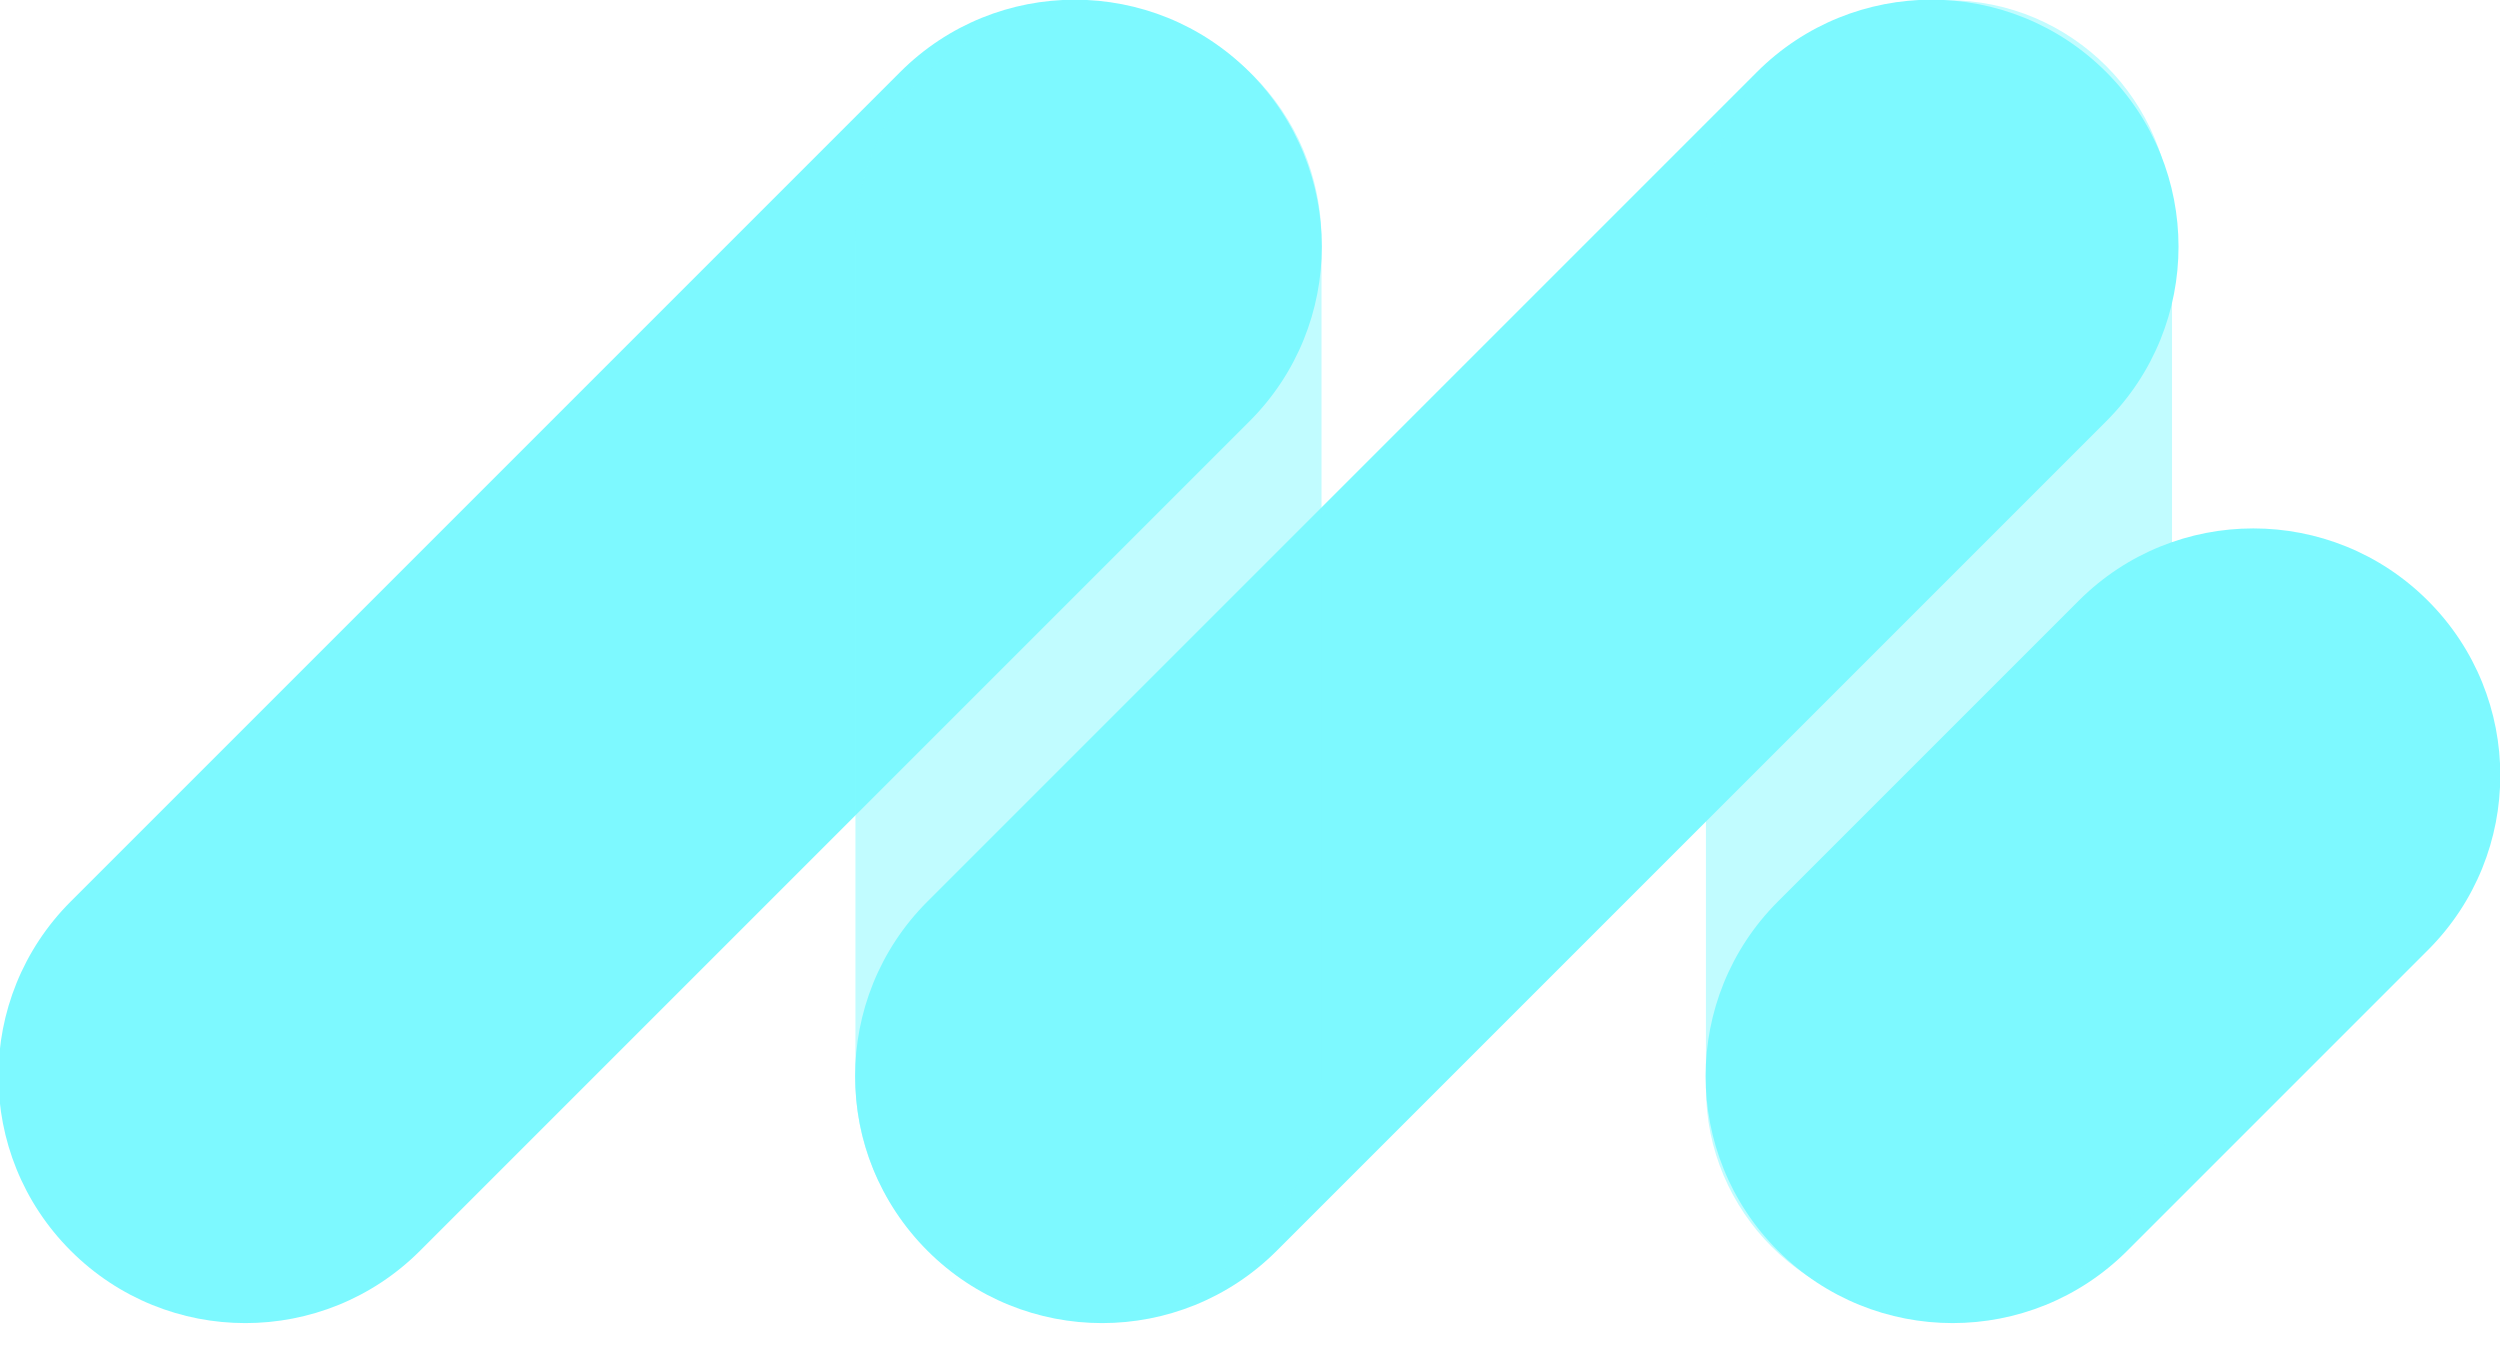
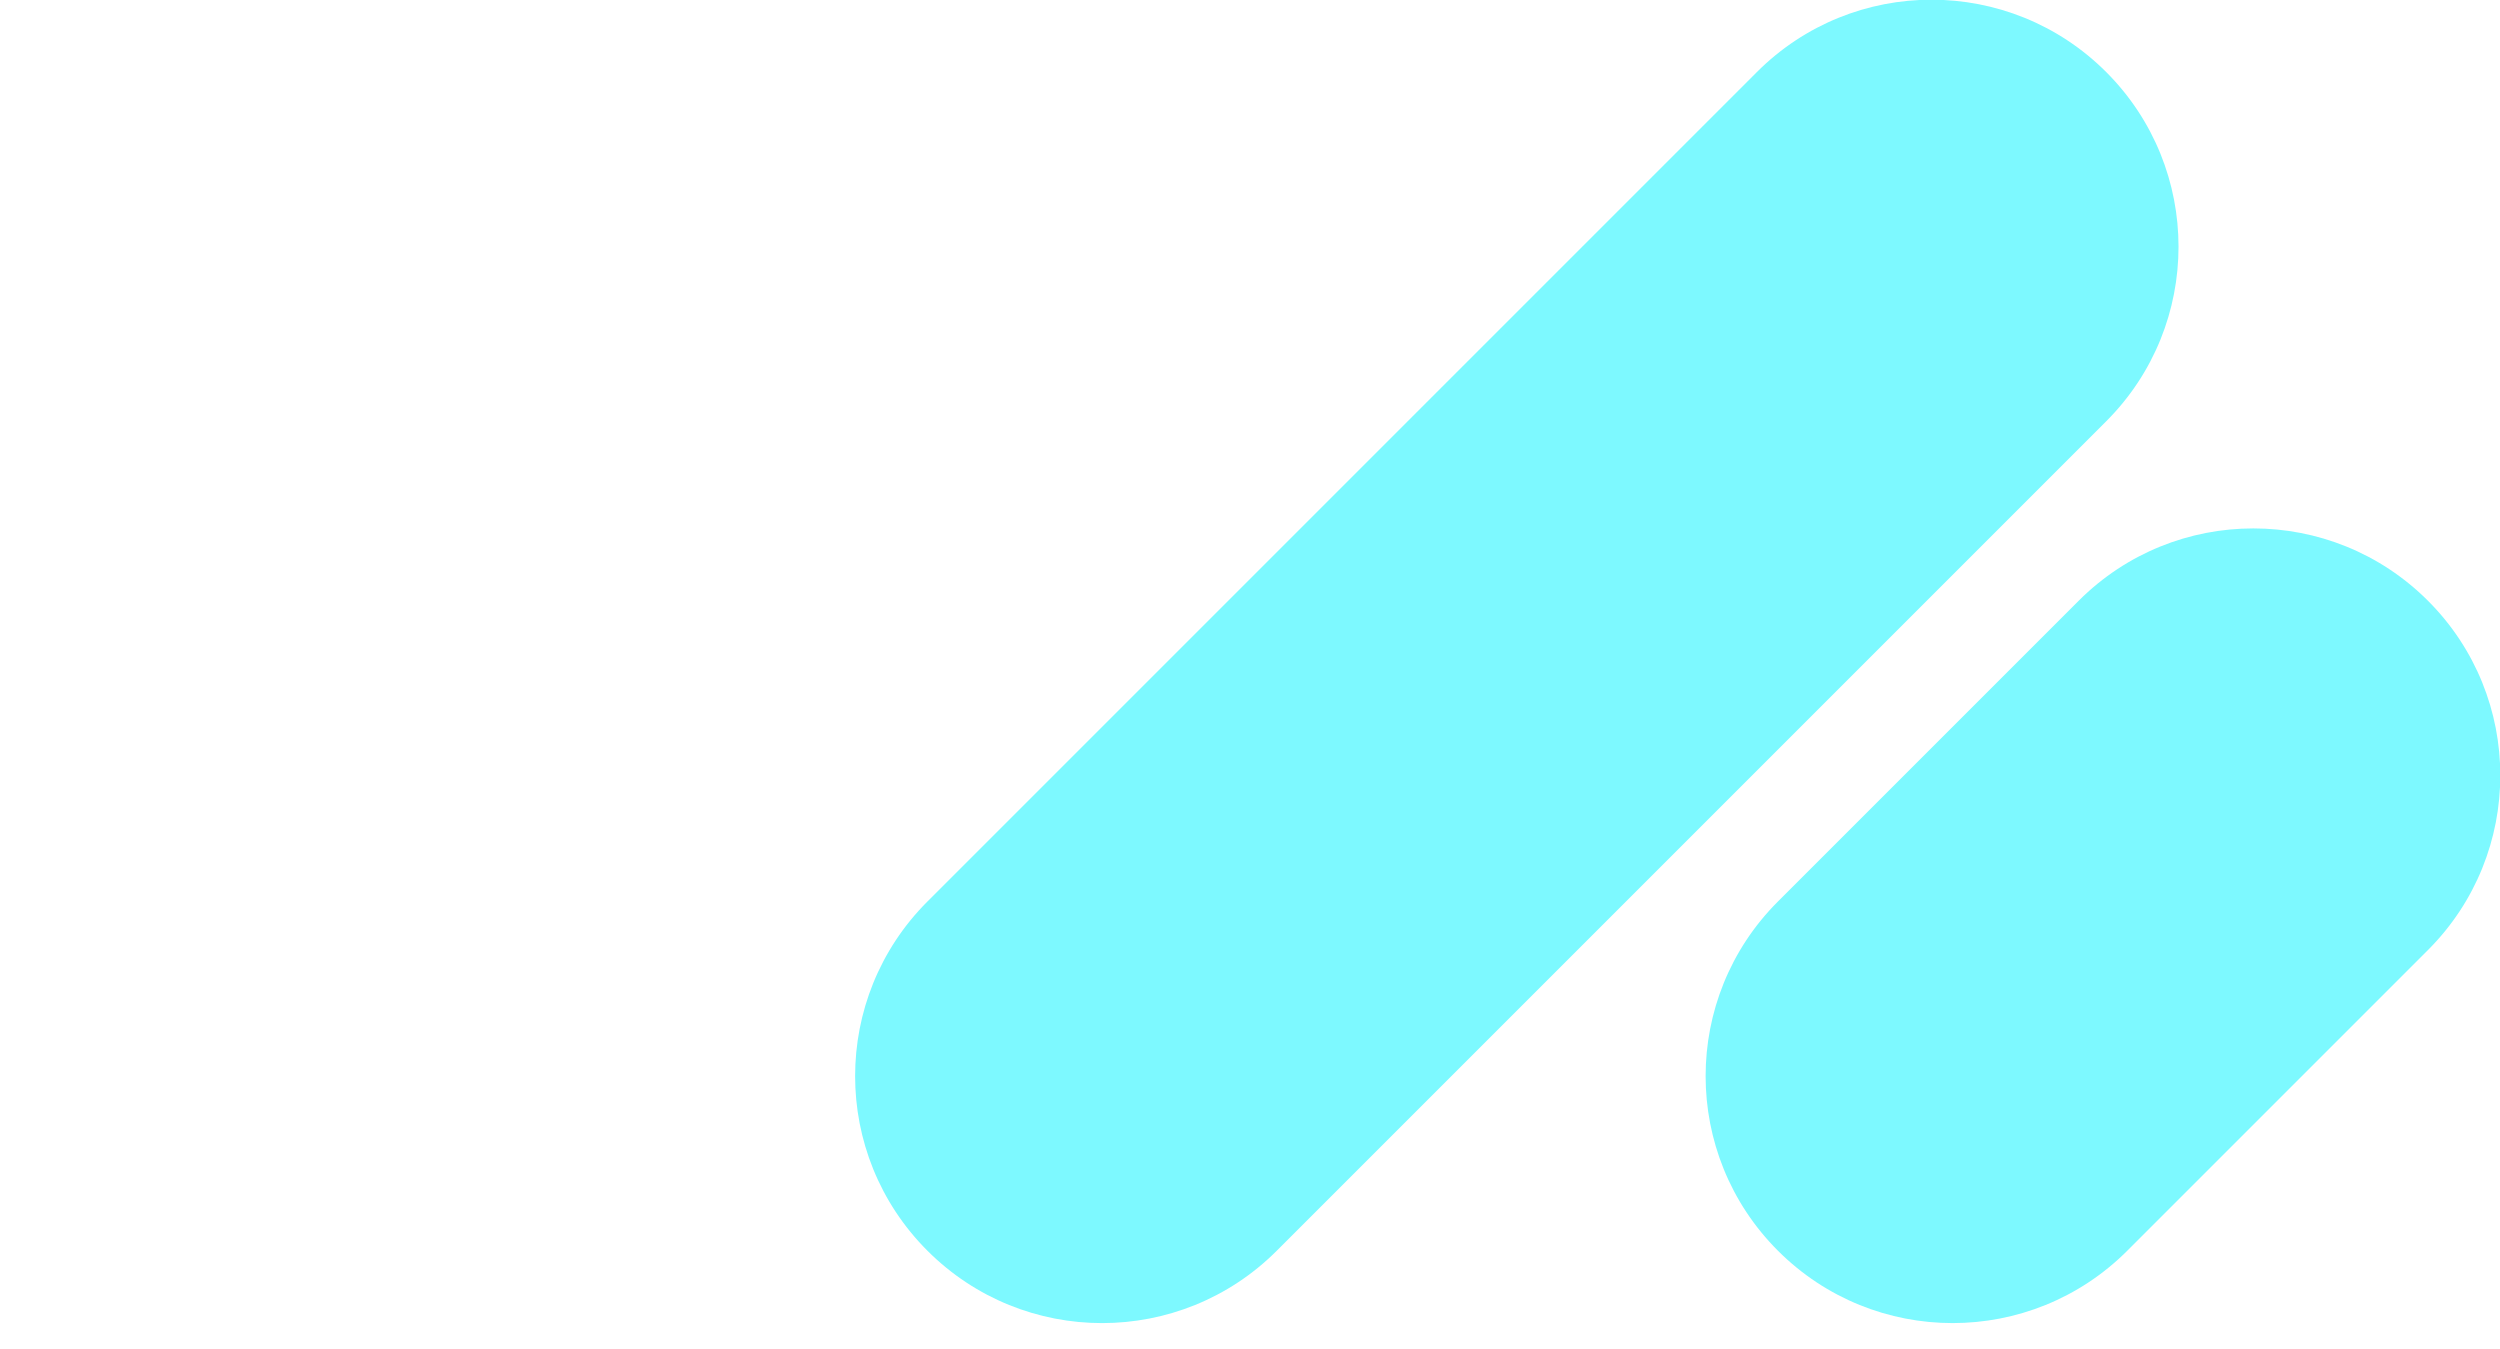
<svg xmlns="http://www.w3.org/2000/svg" data-bbox="-0.255 -0.048 400.303 211.744" viewBox="0 0 400 215.812" height="215.812" width="400" data-type="color">
  <g>
-     <path fill="#7df9ff" d="m199.914 67.411-132.71 132.71c-15.432 15.433-40.453 15.433-55.885 0-15.432-15.432-15.432-40.452 0-55.885l132.71-132.71c15.433-15.432 40.453-15.432 55.886 0 15.432 15.432 15.432 40.453-.001 55.885z" data-color="1" />
    <path fill="#7df9ff" d="m336.989 67.411-132.71 132.71c-15.432 15.433-40.453 15.433-55.885 0-15.432-15.432-15.432-40.452 0-55.885l132.71-132.71c15.433-15.432 40.453-15.432 55.886 0 15.432 15.432 15.432 40.453-.001 55.885z" data-color="1" />
-     <path fill="#7df9ff" d="M388.473 152.007 340.36 200.12c-15.433 15.432-40.453 15.432-55.886 0-15.432-15.432-15.432-40.453 0-55.885l48.114-48.114c15.433-15.433 40.453-15.433 55.886 0 15.432 15.432 15.432 40.452 0 55.885z" data-color="1" />
-     <path opacity=".48" fill="#7df9ff" d="M211.441 38.452v134.289c0 20.592-16.694 37.286-37.286 37.286h-.001c-20.592 0-37.286-16.694-37.286-37.286V38.452c0-20.592 16.694-37.286 37.286-37.286h.001c20.592 0 37.286 16.694 37.286 37.286z" data-color="1" />
-     <path opacity=".48" fill="#7df9ff" d="M347.521 35.991v138.073c0 19.862-16.101 35.963-35.963 35.963h-2.647c-19.862 0-35.963-16.101-35.963-35.963V35.991c0-19.862 16.101-35.963 35.963-35.963h2.647c19.862 0 35.963 16.101 35.963 35.963z" data-color="1" />
+     <path fill="#7df9ff" d="M388.473 152.007 340.36 200.12c-15.433 15.432-40.453 15.432-55.886 0-15.432-15.432-15.432-40.453 0-55.885l48.114-48.114c15.433-15.433 40.453-15.433 55.886 0 15.432 15.432 15.432 40.452 0 55.885" data-color="1" />
  </g>
</svg>